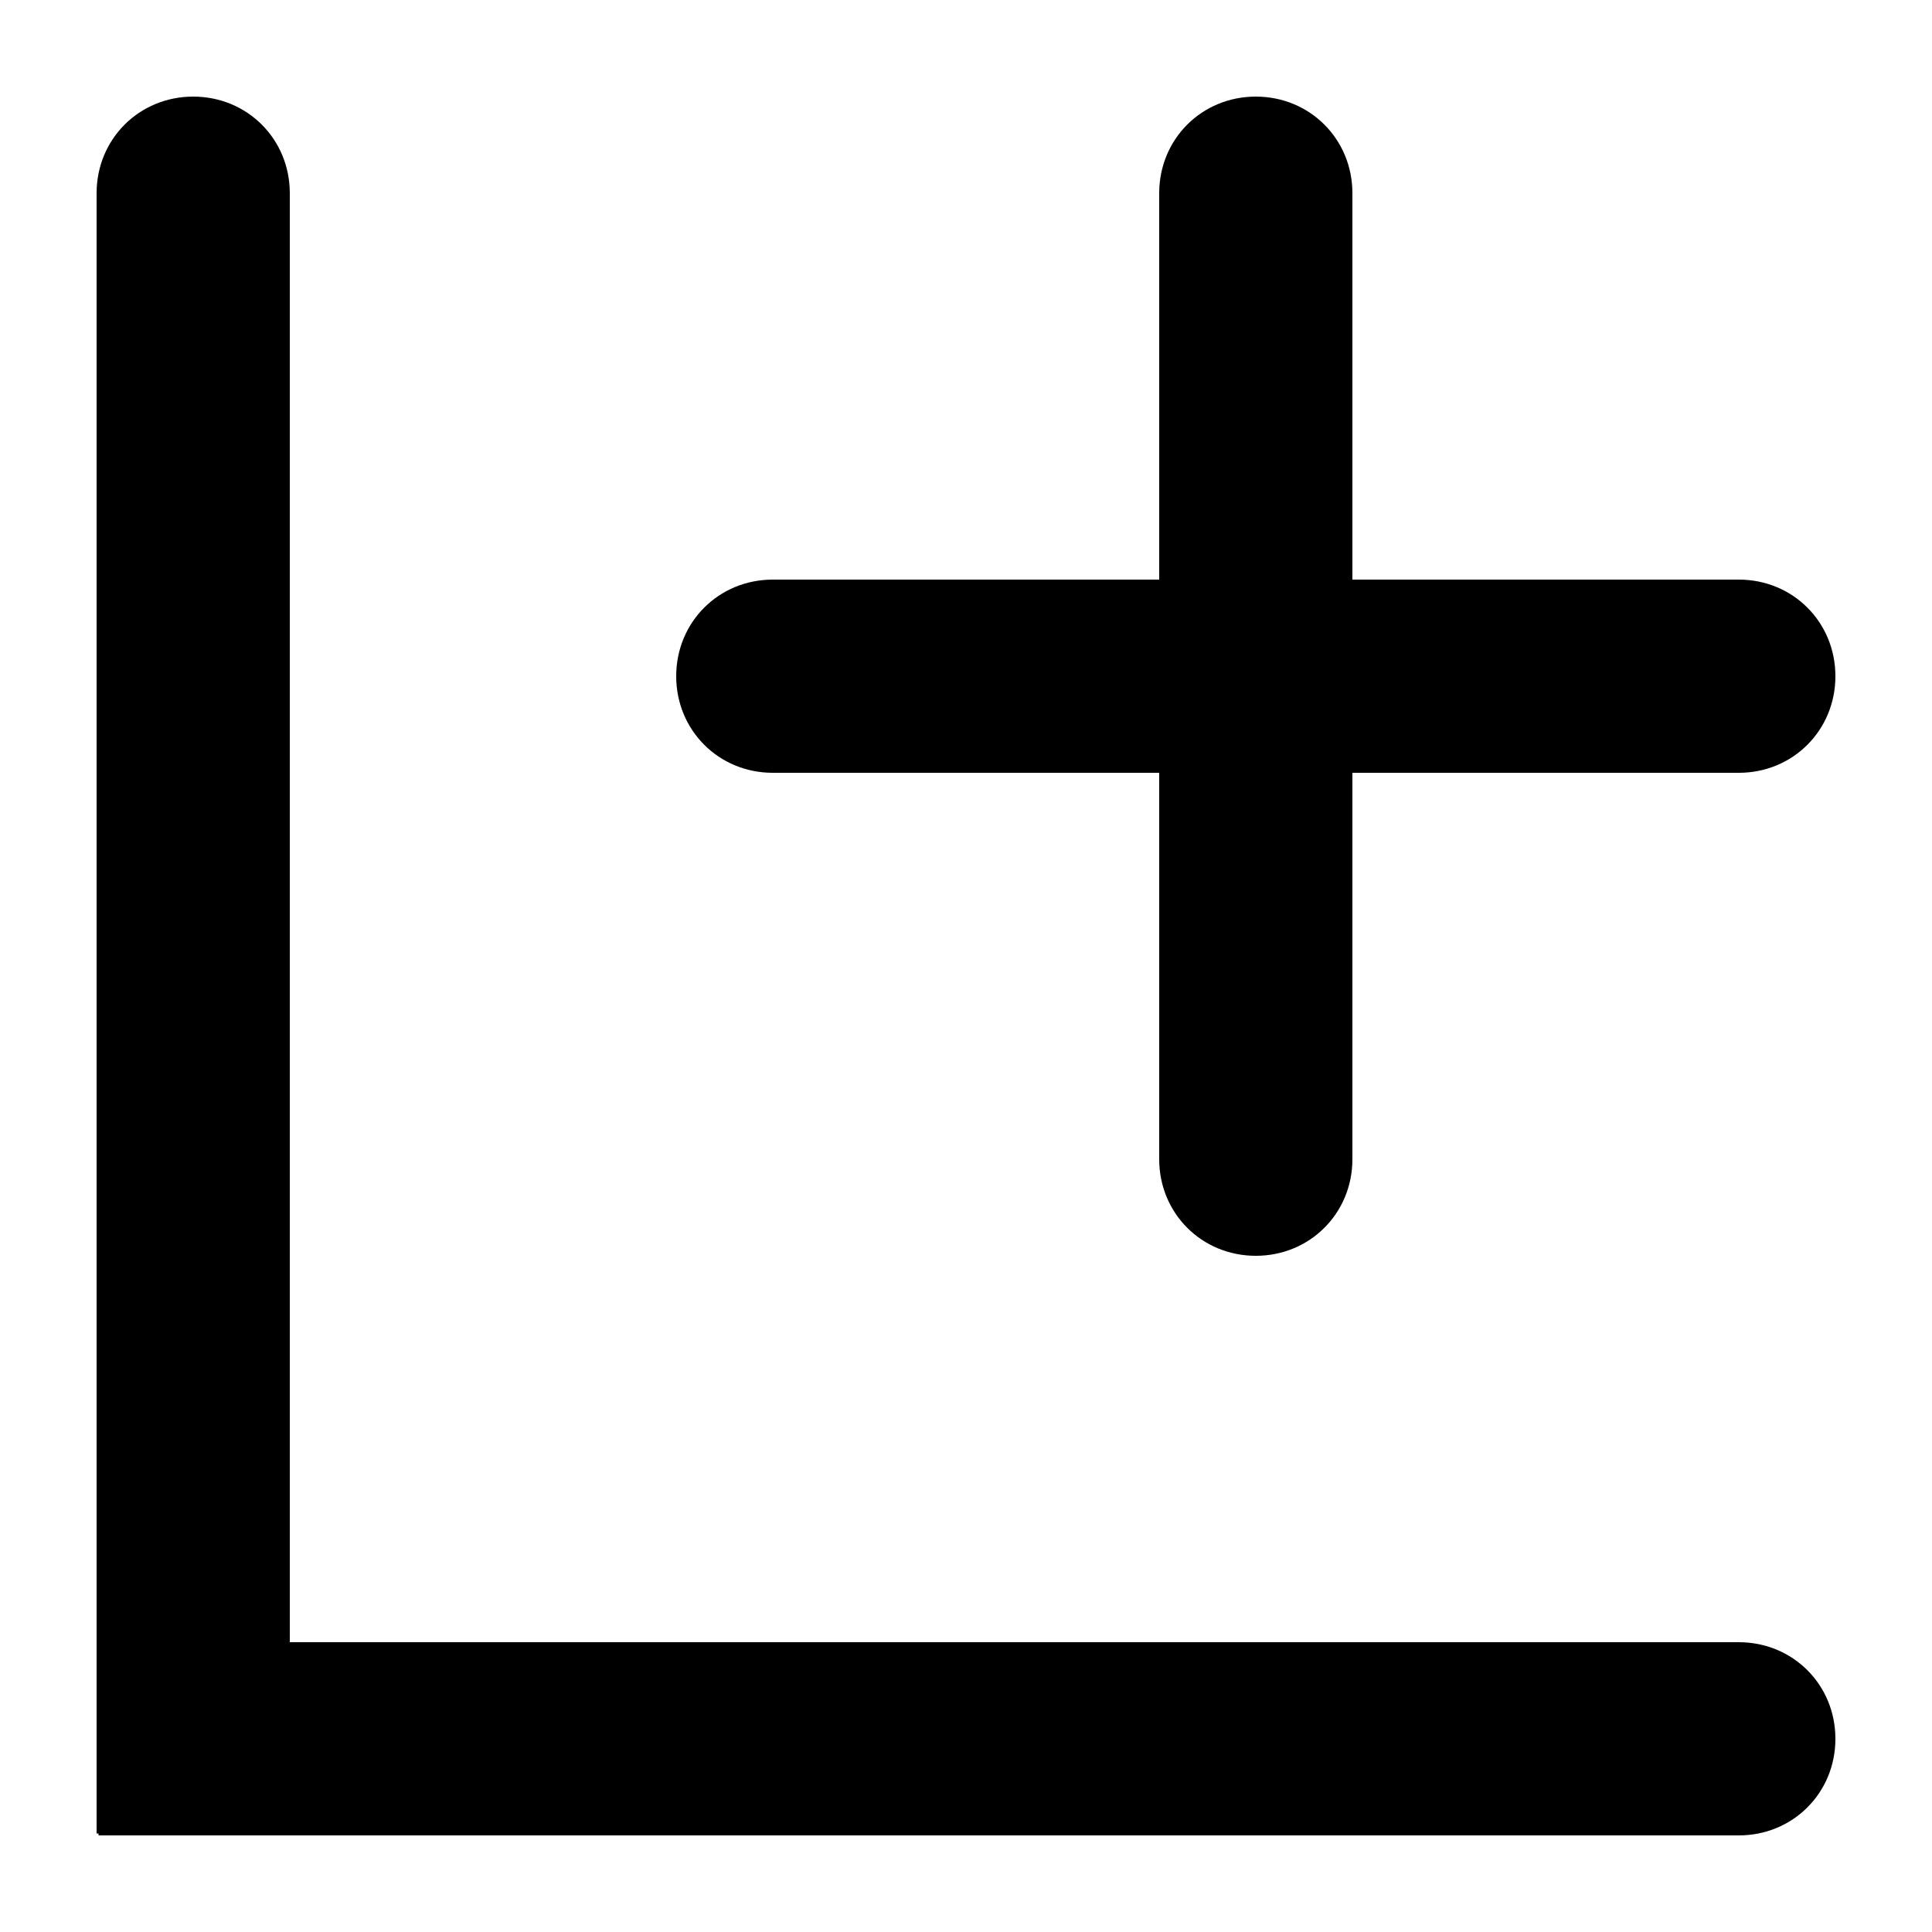
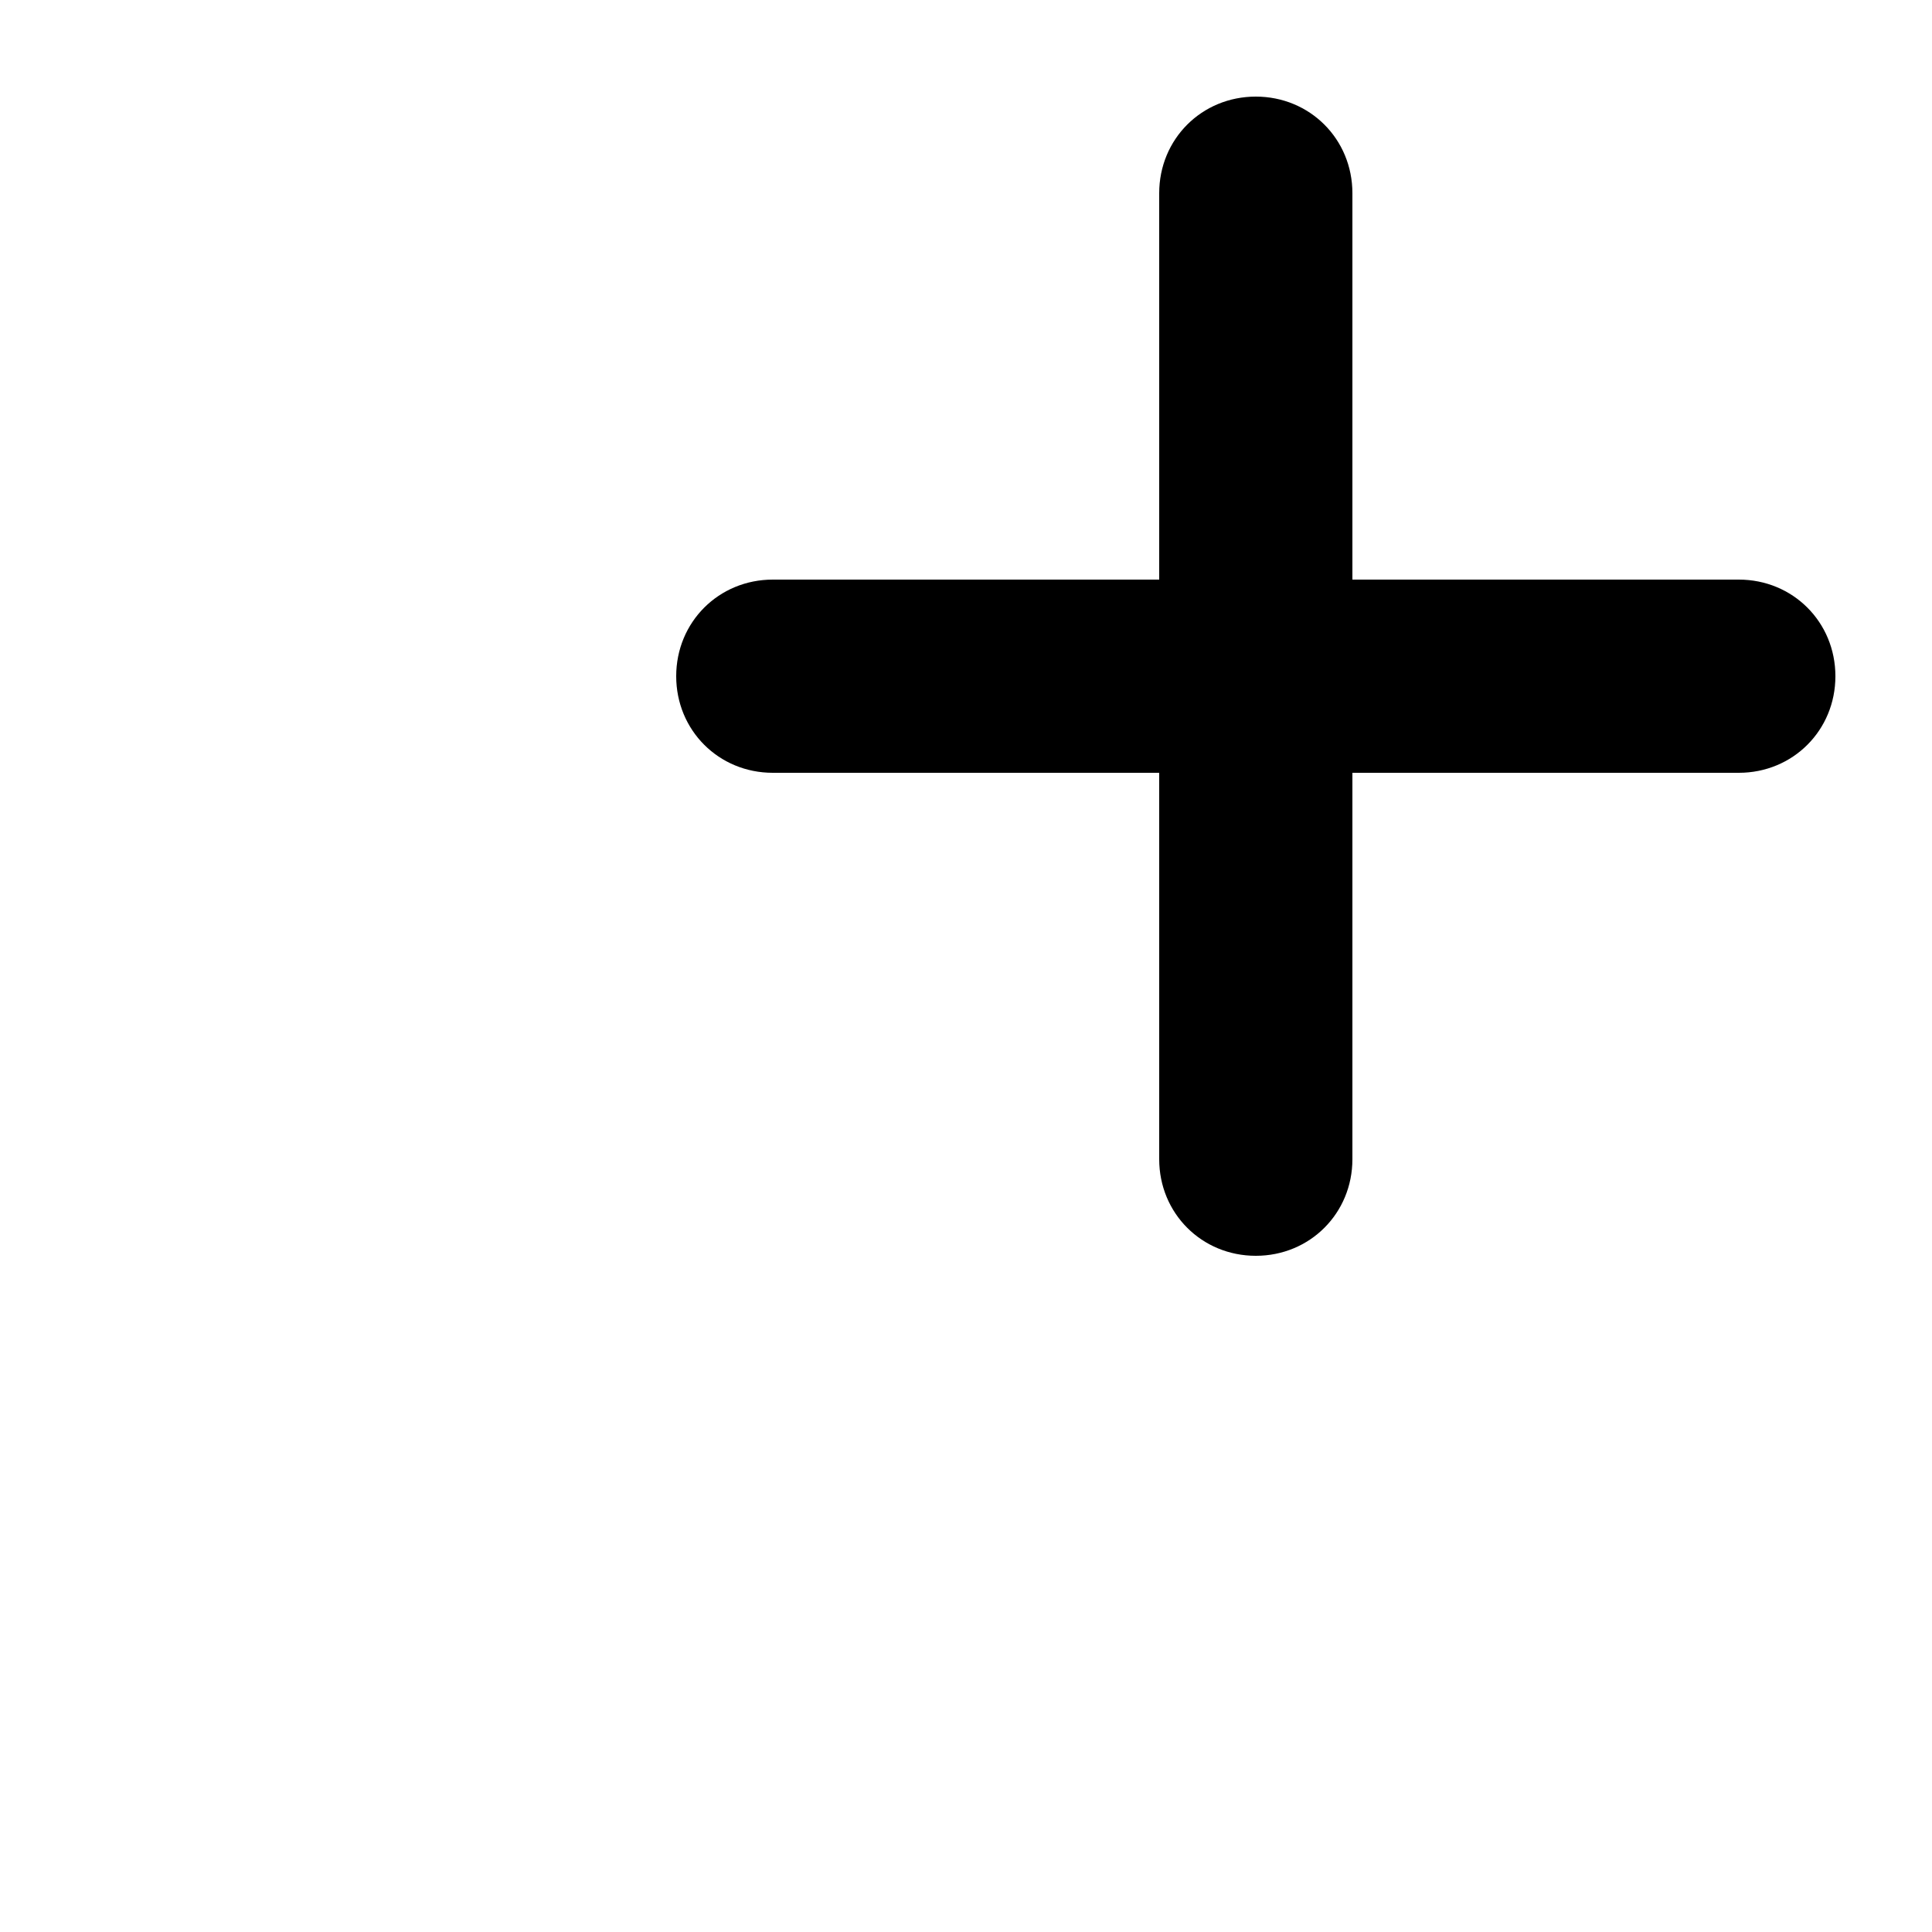
<svg xmlns="http://www.w3.org/2000/svg" version="1.1" x="0px" y="0px" viewBox="0 0 100 100" enable-background="new 0 0 100 100" xml:space="preserve">
  <g>
    <path d="M70,30V10c0-2.8-2.2-5-5-5h0c-2.8,0-5,2.2-5,5v20H40c-2.8,0-5,2.2-5,5v0c0,2.8,2.2,5,5,5h20v20c0,2.8,2.2,5,5,5h0   c2.8,0,5-2.2,5-5V40h20c2.8,0,5-2.2,5-5v0c0-2.8-2.2-5-5-5H70z" />
-     <path d="M10,5L10,5c-2.8,0-5,2.2-5,5v84.9h0.1V95H90c2.8,0,5-2.2,5-5v0c0-2.8-2.2-5-5-5H15V10C15,7.2,12.8,5,10,5z" />
  </g>
</svg>